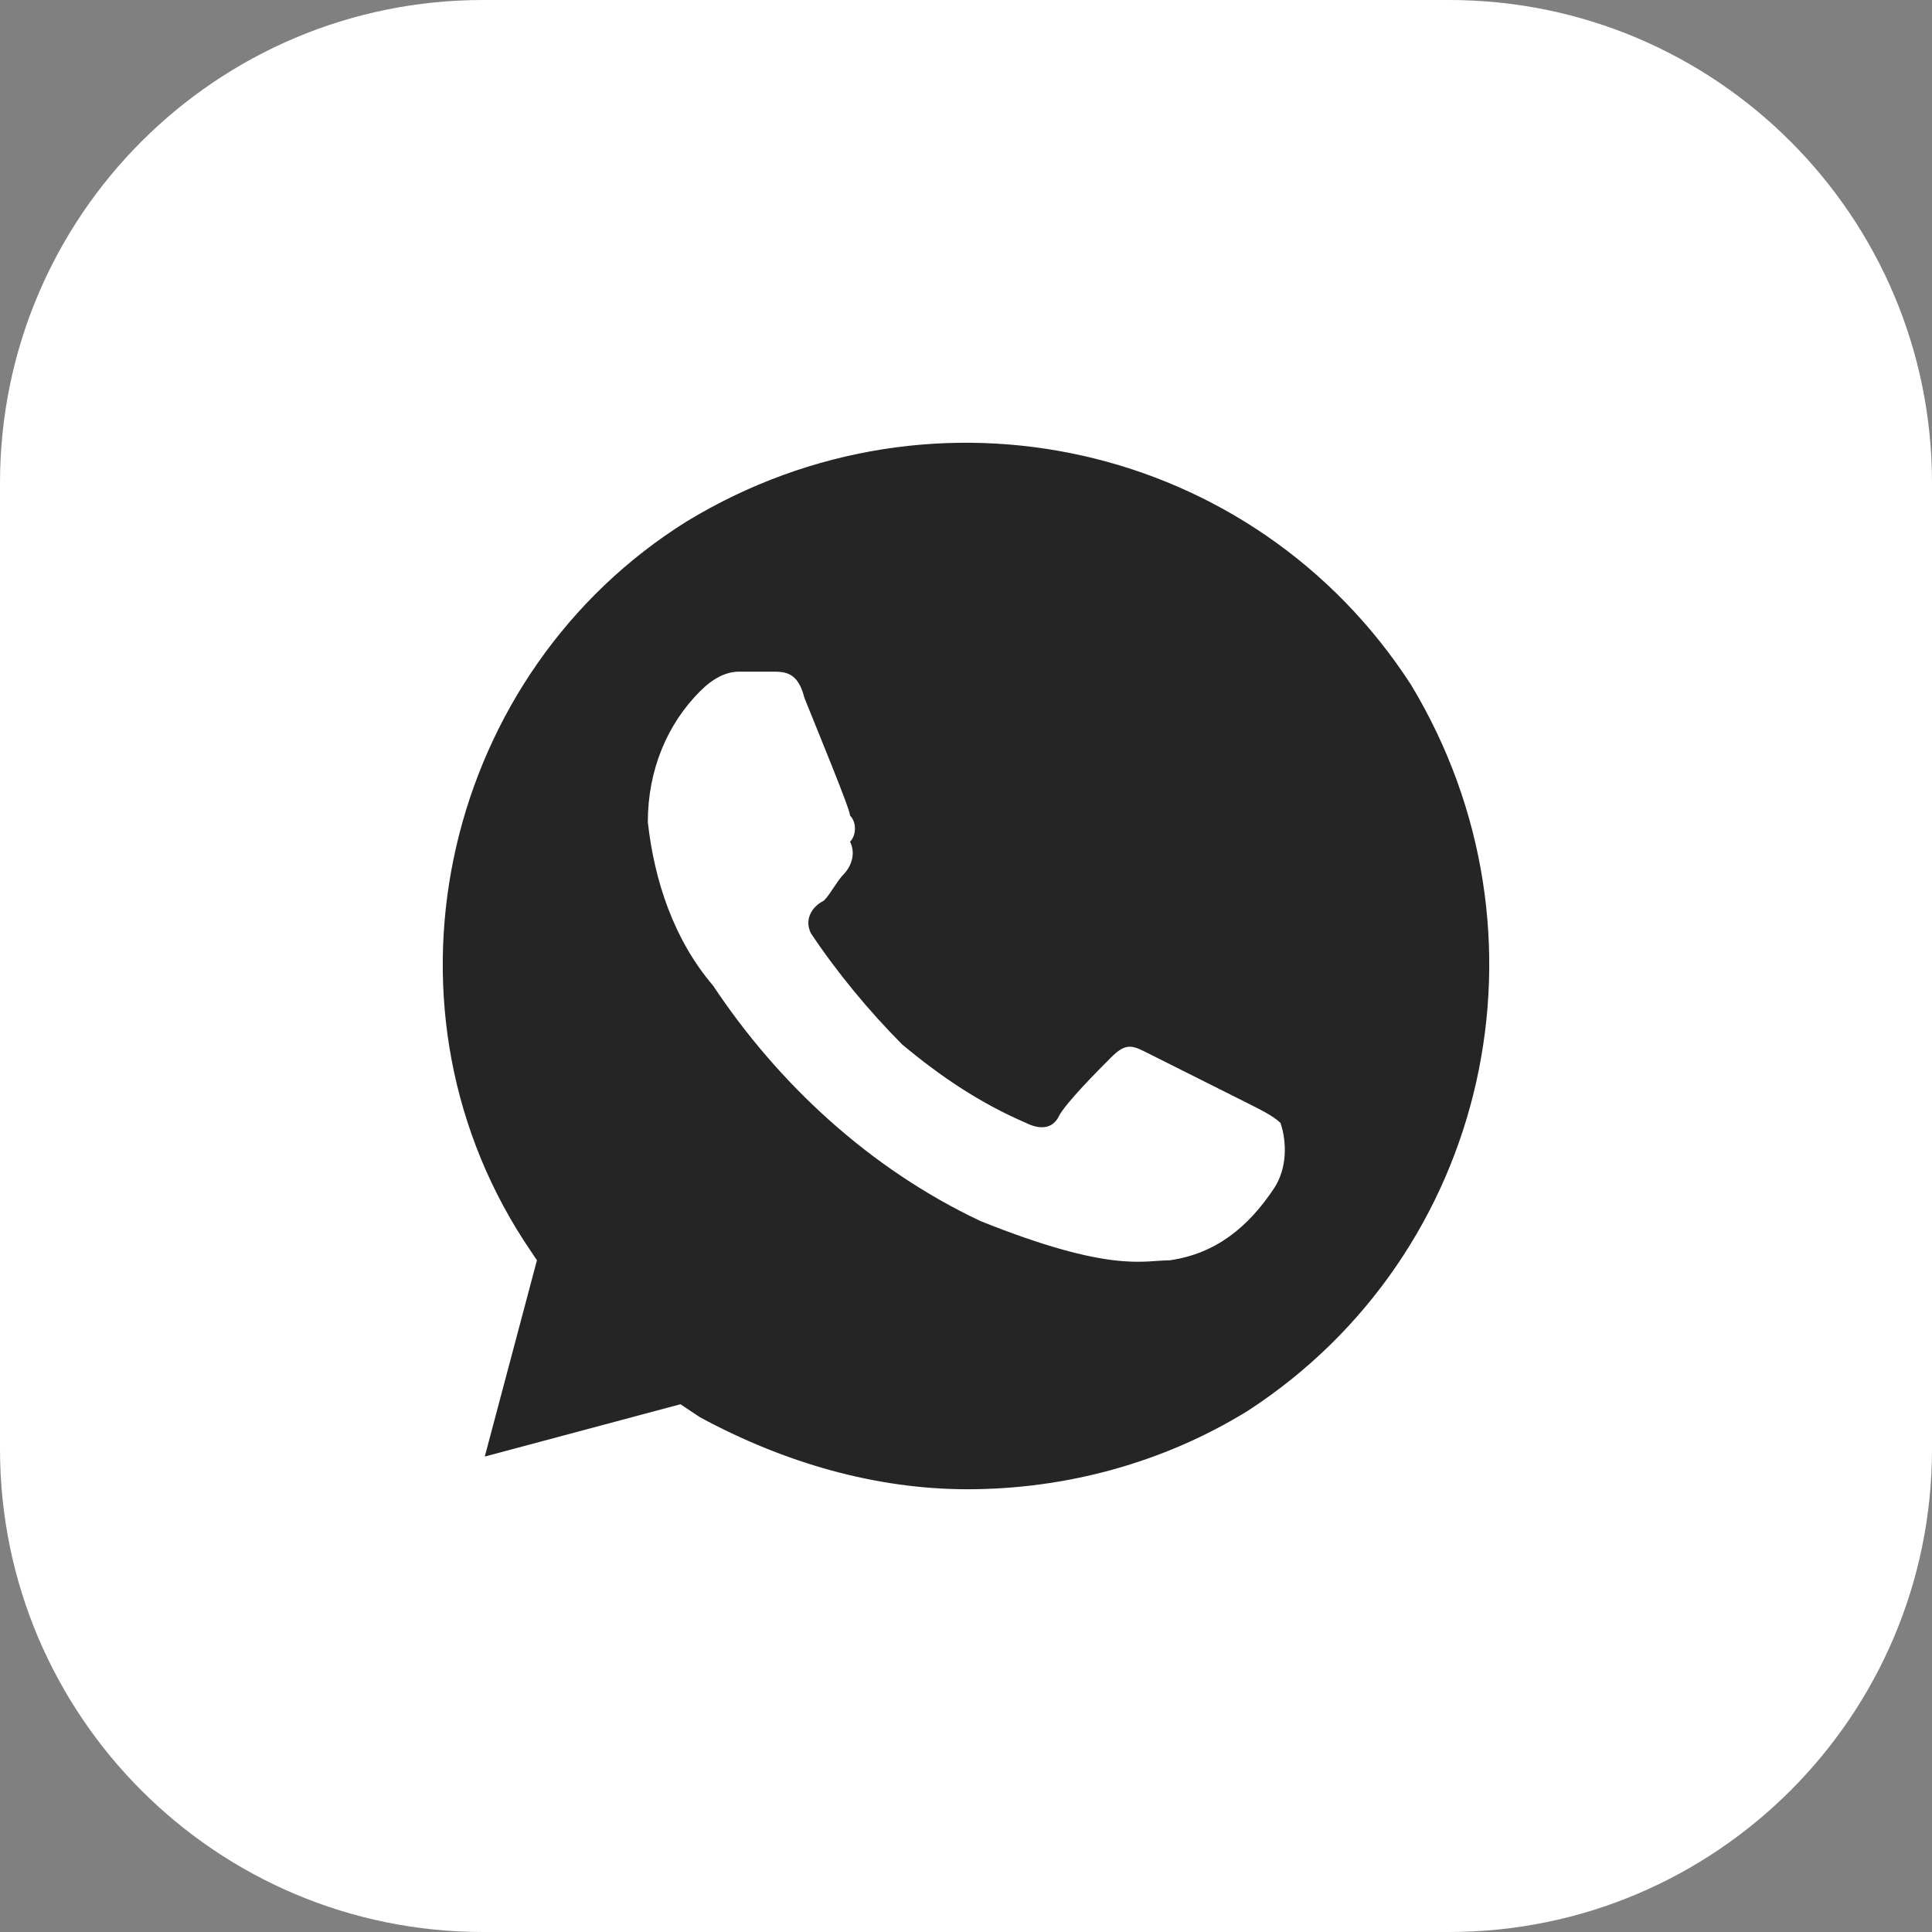
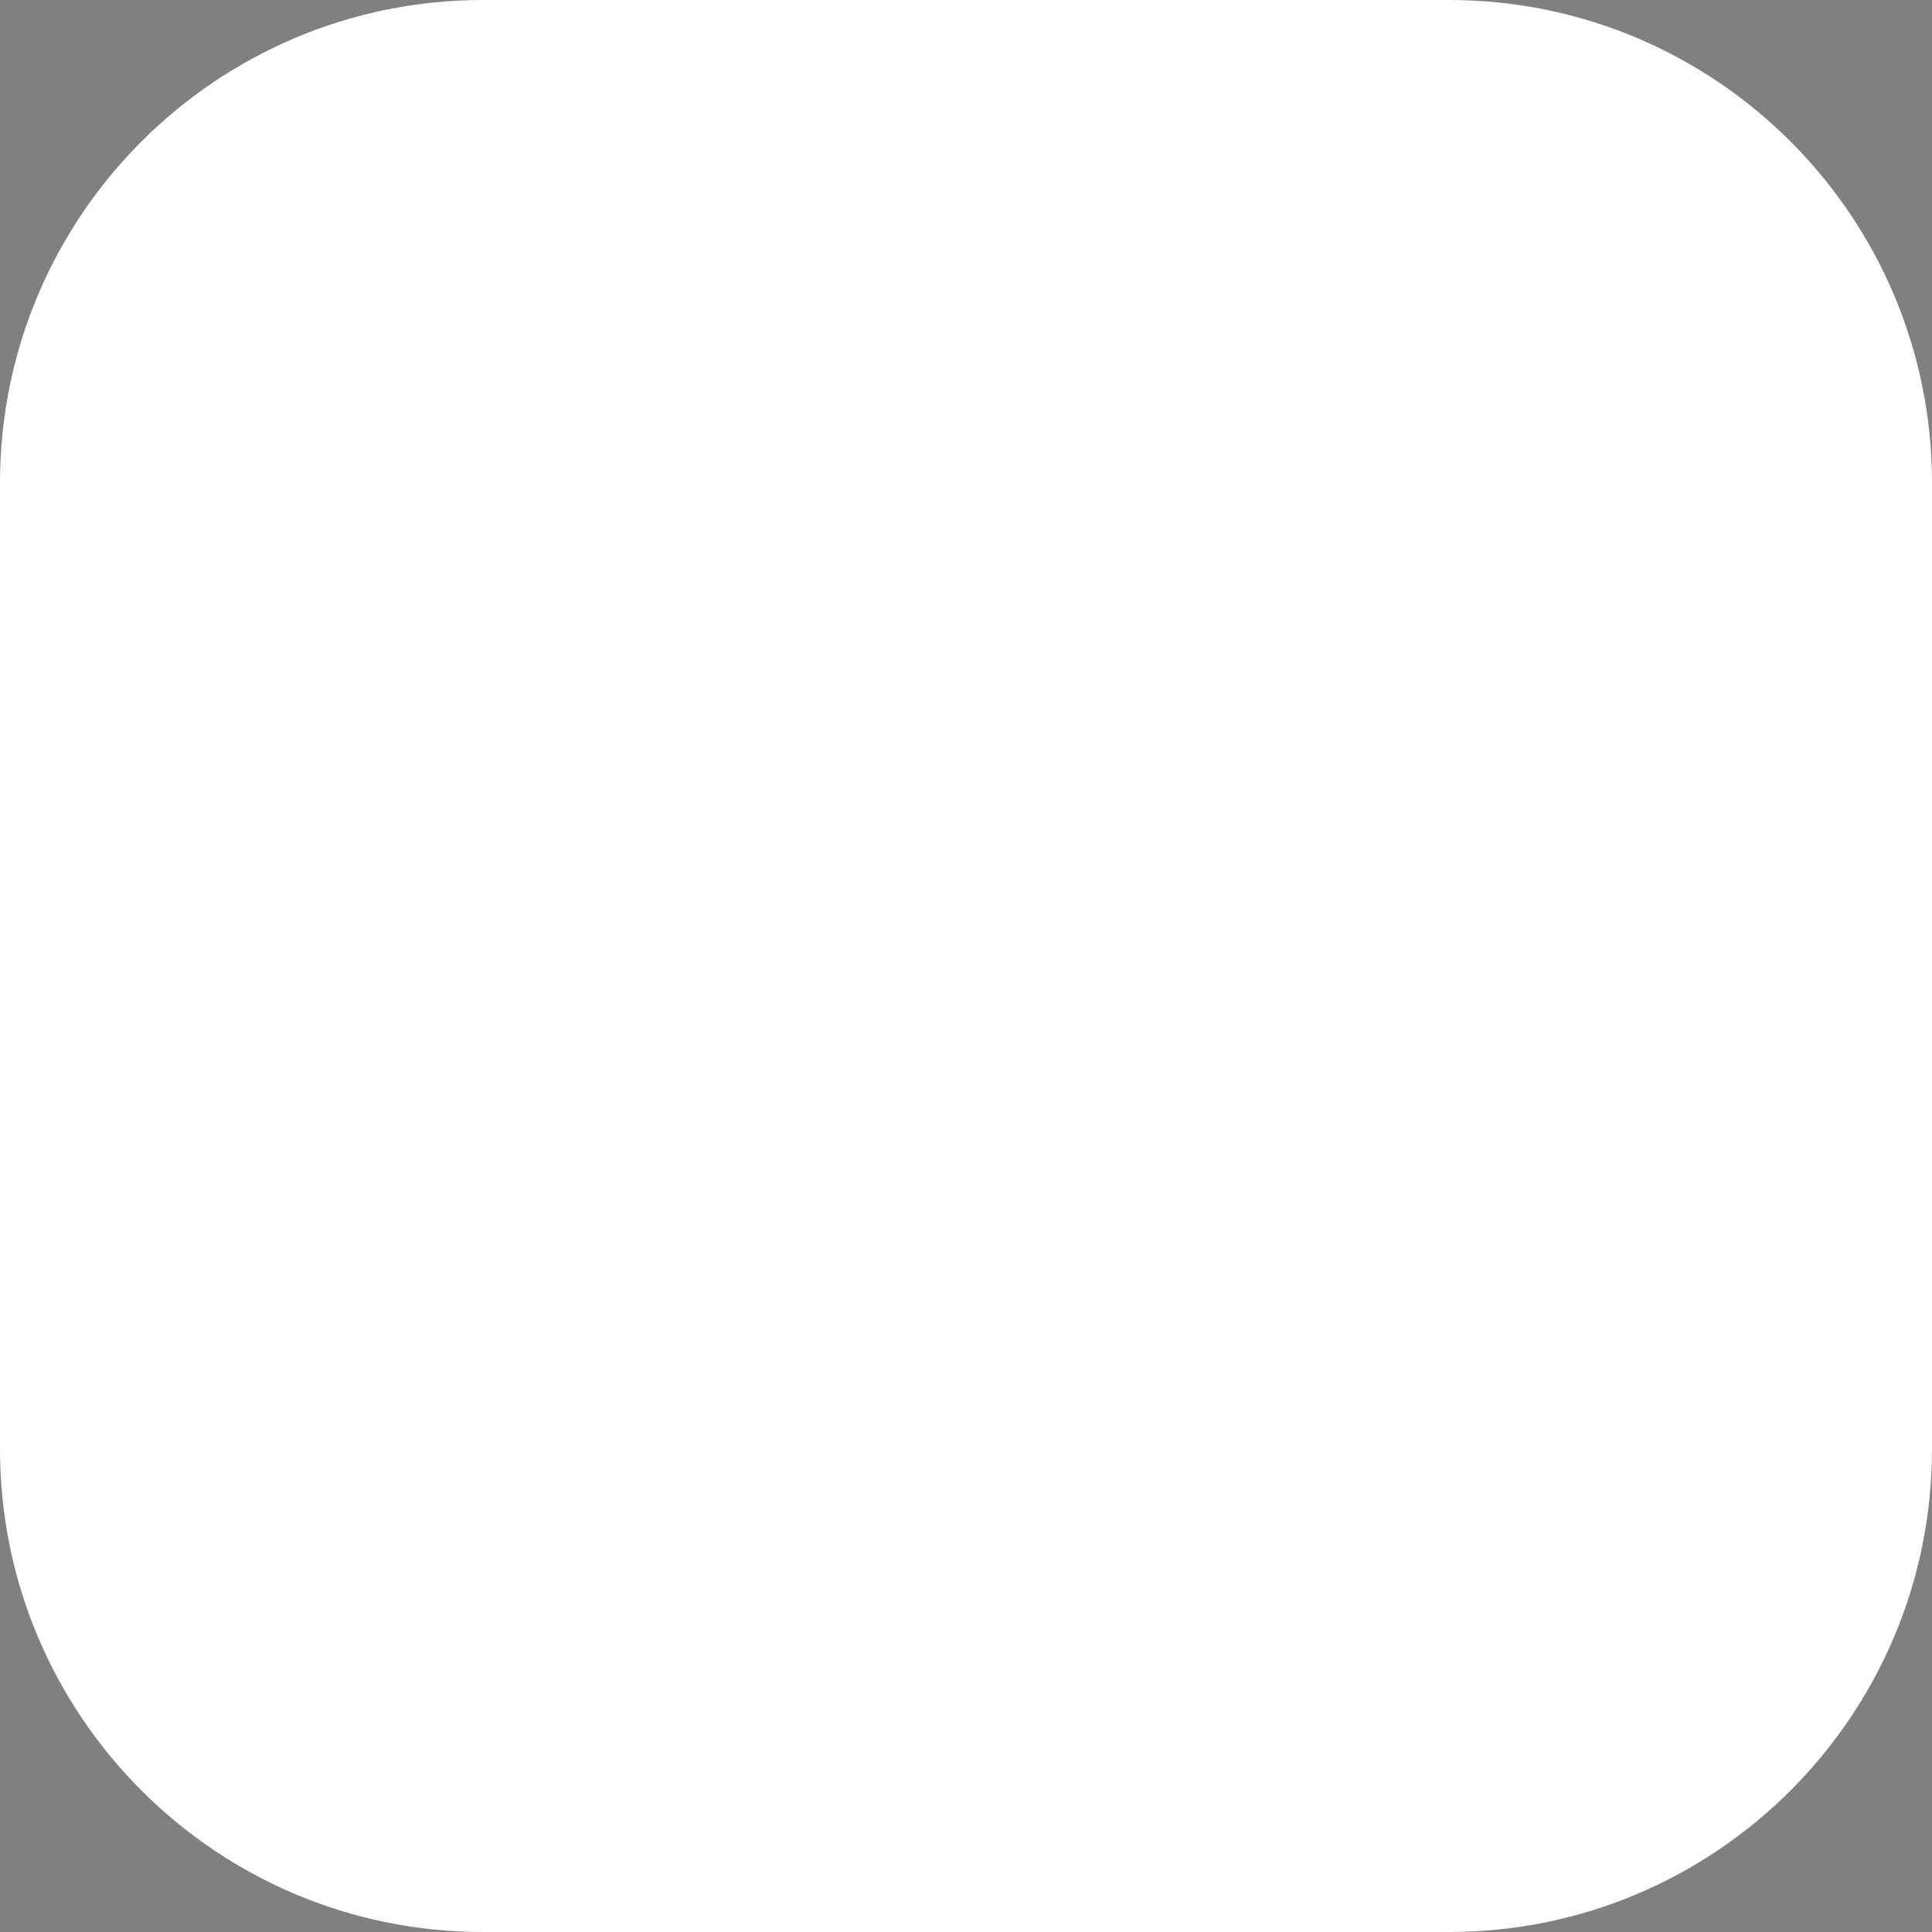
<svg xmlns="http://www.w3.org/2000/svg" width="48" height="48" viewBox="0 0 48 48" fill="none">
  <rect x="0" y="0" width="48" height="48" fill="#808080" stroke="none" />
  <path d="M36 0H12C5.373 0 0 5.373 0 12V36C0 42.627 5.373 48 12 48H36C42.627 48 48 42.627 48 36V12C48 5.373 42.627 0 36 0Z" fill="white" />
-   <path d="M35.056 17.012C31.166 11 23.226 9.212 17.068 12.95C11.072 16.687 9.127 24.812 13.016 30.825L13.34 31.312L12.044 36.188L16.906 34.888L17.392 35.212C19.498 36.35 21.767 37 24.036 37C26.467 37 28.898 36.35 31.004 35.05C37 31.15 38.783 23.187 35.056 17.012V17.012ZM31.652 29.525C31.004 30.5 30.194 31.15 29.06 31.312C28.411 31.312 27.601 31.637 24.36 30.337C21.605 29.037 19.336 26.925 17.716 24.487C16.744 23.35 16.257 21.887 16.095 20.425C16.095 19.125 16.581 17.987 17.392 17.175C17.716 16.85 18.04 16.687 18.364 16.687H19.174C19.498 16.687 19.823 16.687 19.985 17.337C20.309 18.15 21.119 20.1 21.119 20.262C21.281 20.425 21.281 20.75 21.119 20.912C21.281 21.237 21.119 21.562 20.957 21.725C20.795 21.887 20.633 22.212 20.471 22.375C20.147 22.537 19.985 22.862 20.147 23.187C20.795 24.162 21.605 25.137 22.415 25.95C23.388 26.762 24.36 27.412 25.494 27.9C25.819 28.062 26.143 28.062 26.305 27.737C26.467 27.412 27.277 26.6 27.601 26.275C27.925 25.95 28.087 25.95 28.411 26.112L31.004 27.412C31.328 27.575 31.652 27.737 31.814 27.9C31.977 28.387 31.977 29.037 31.652 29.525V29.525Z" fill="#252525" />
</svg>